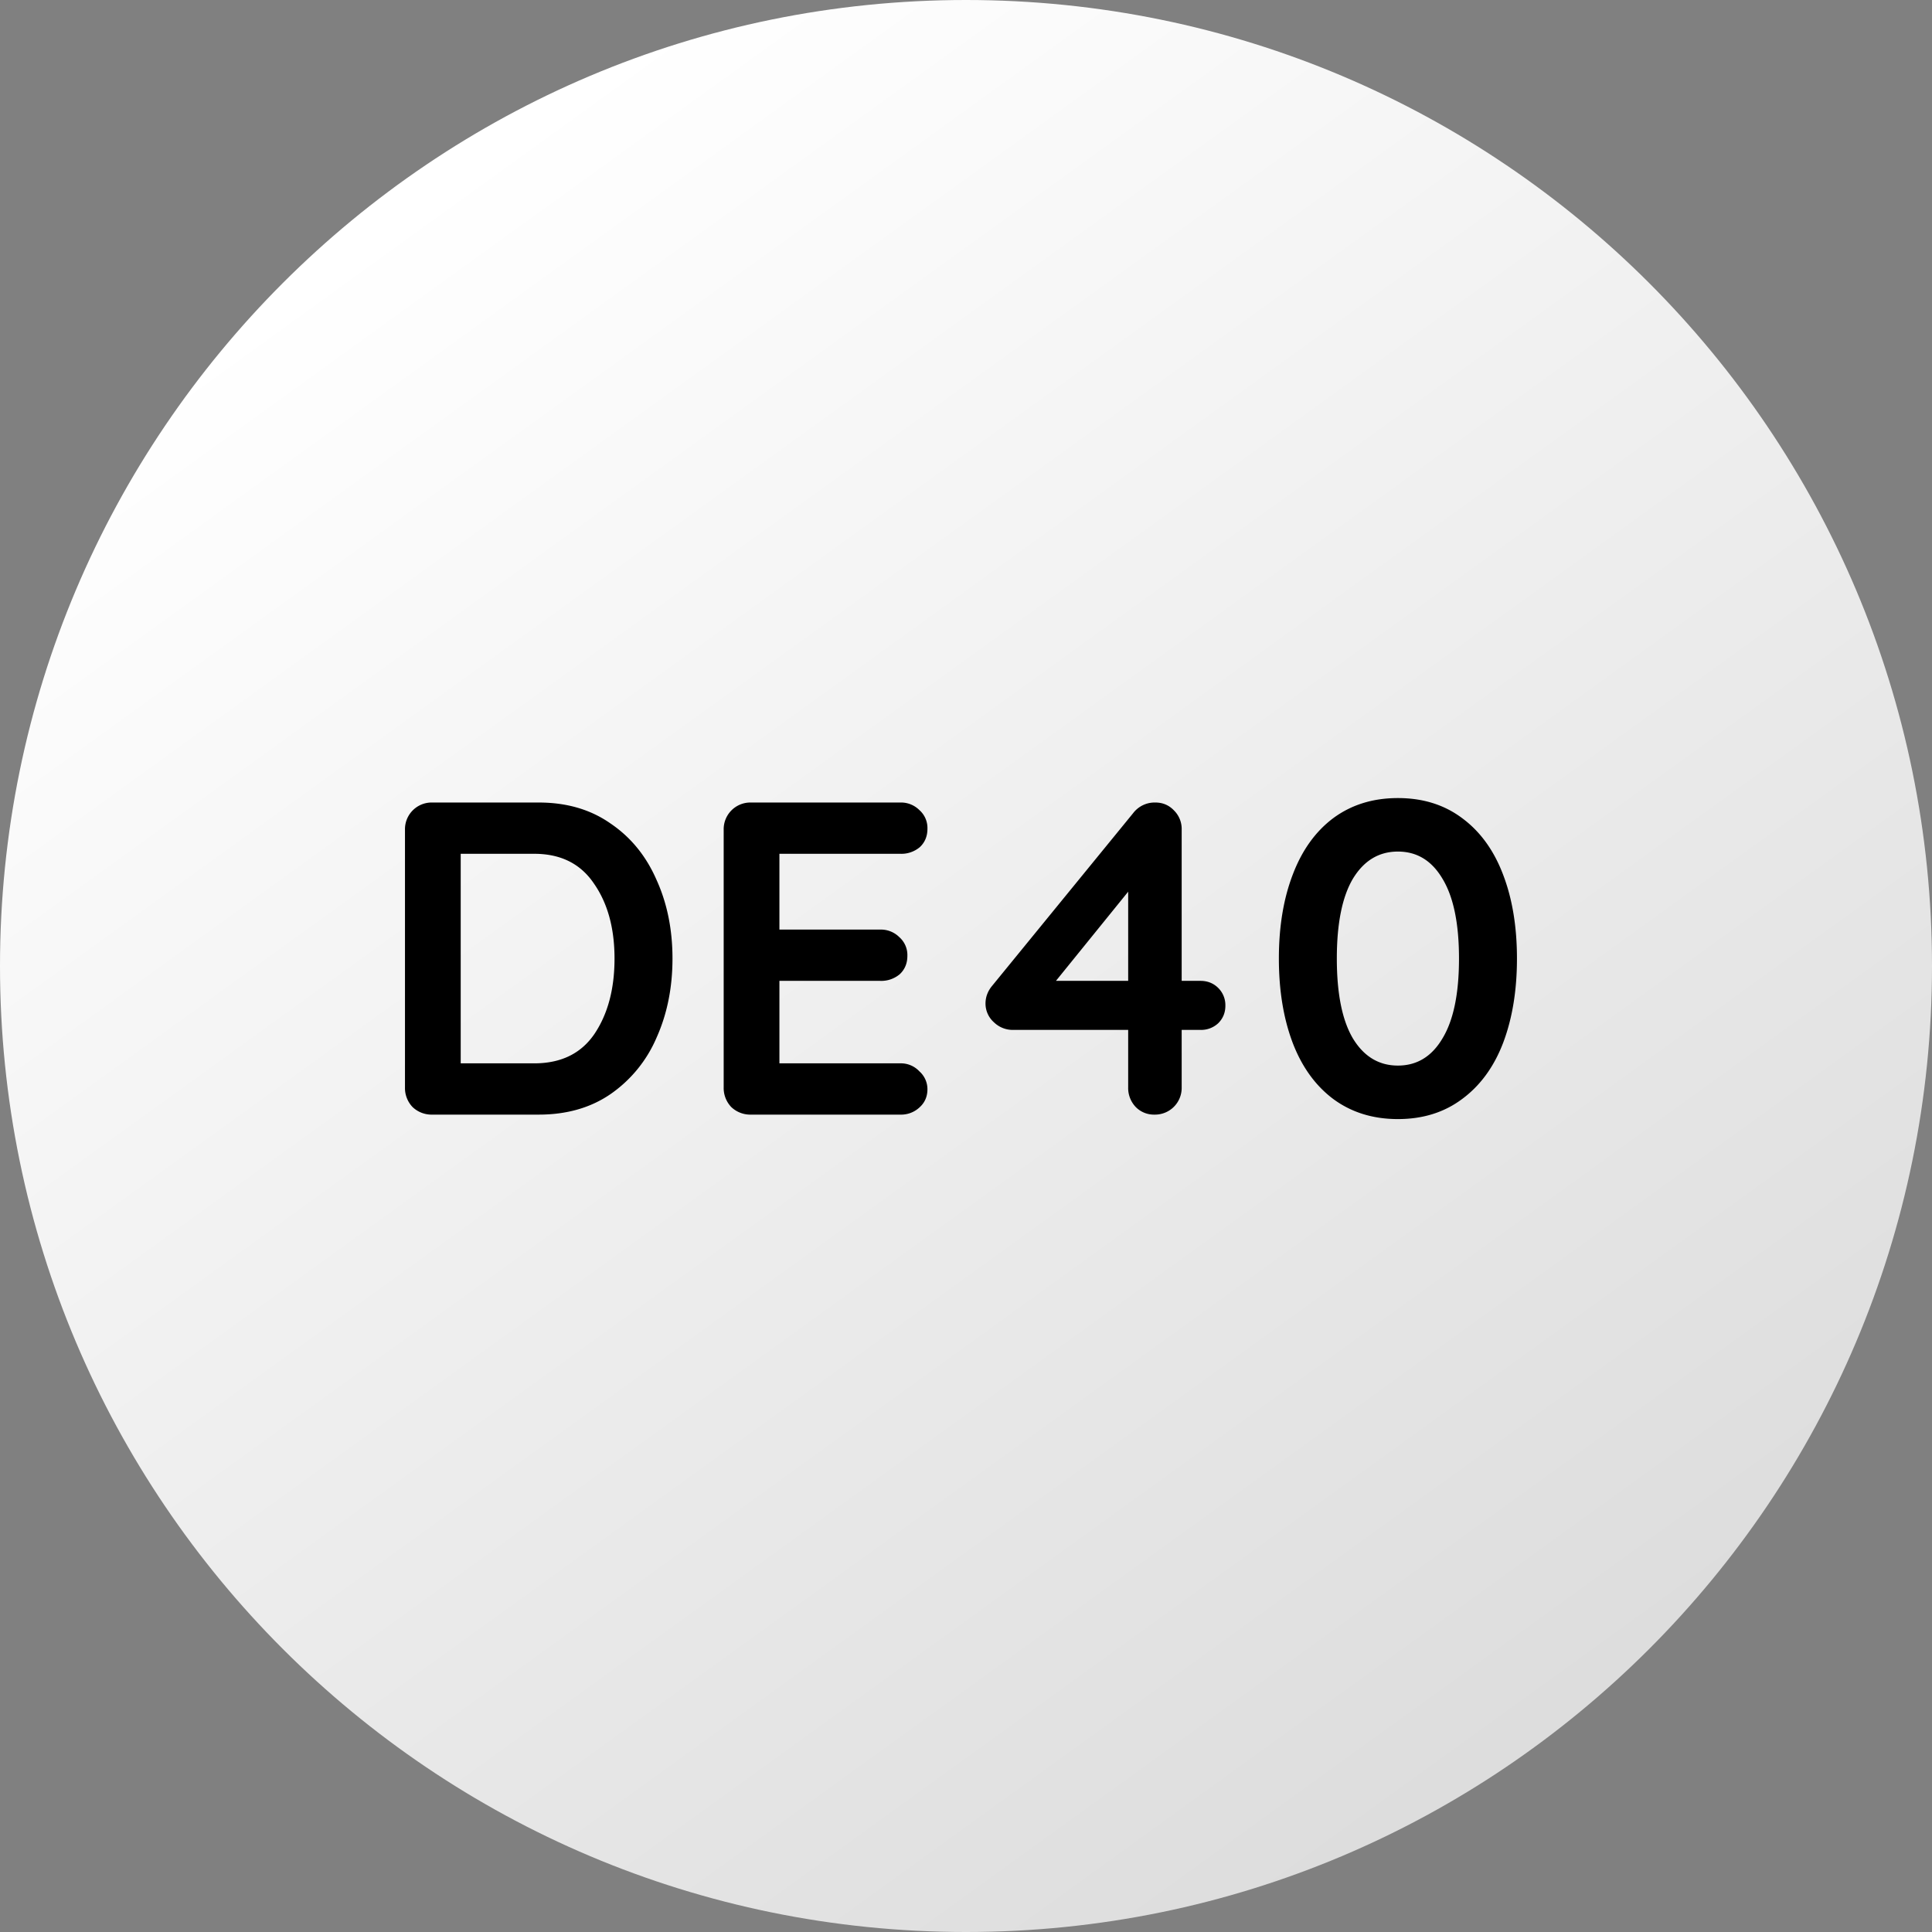
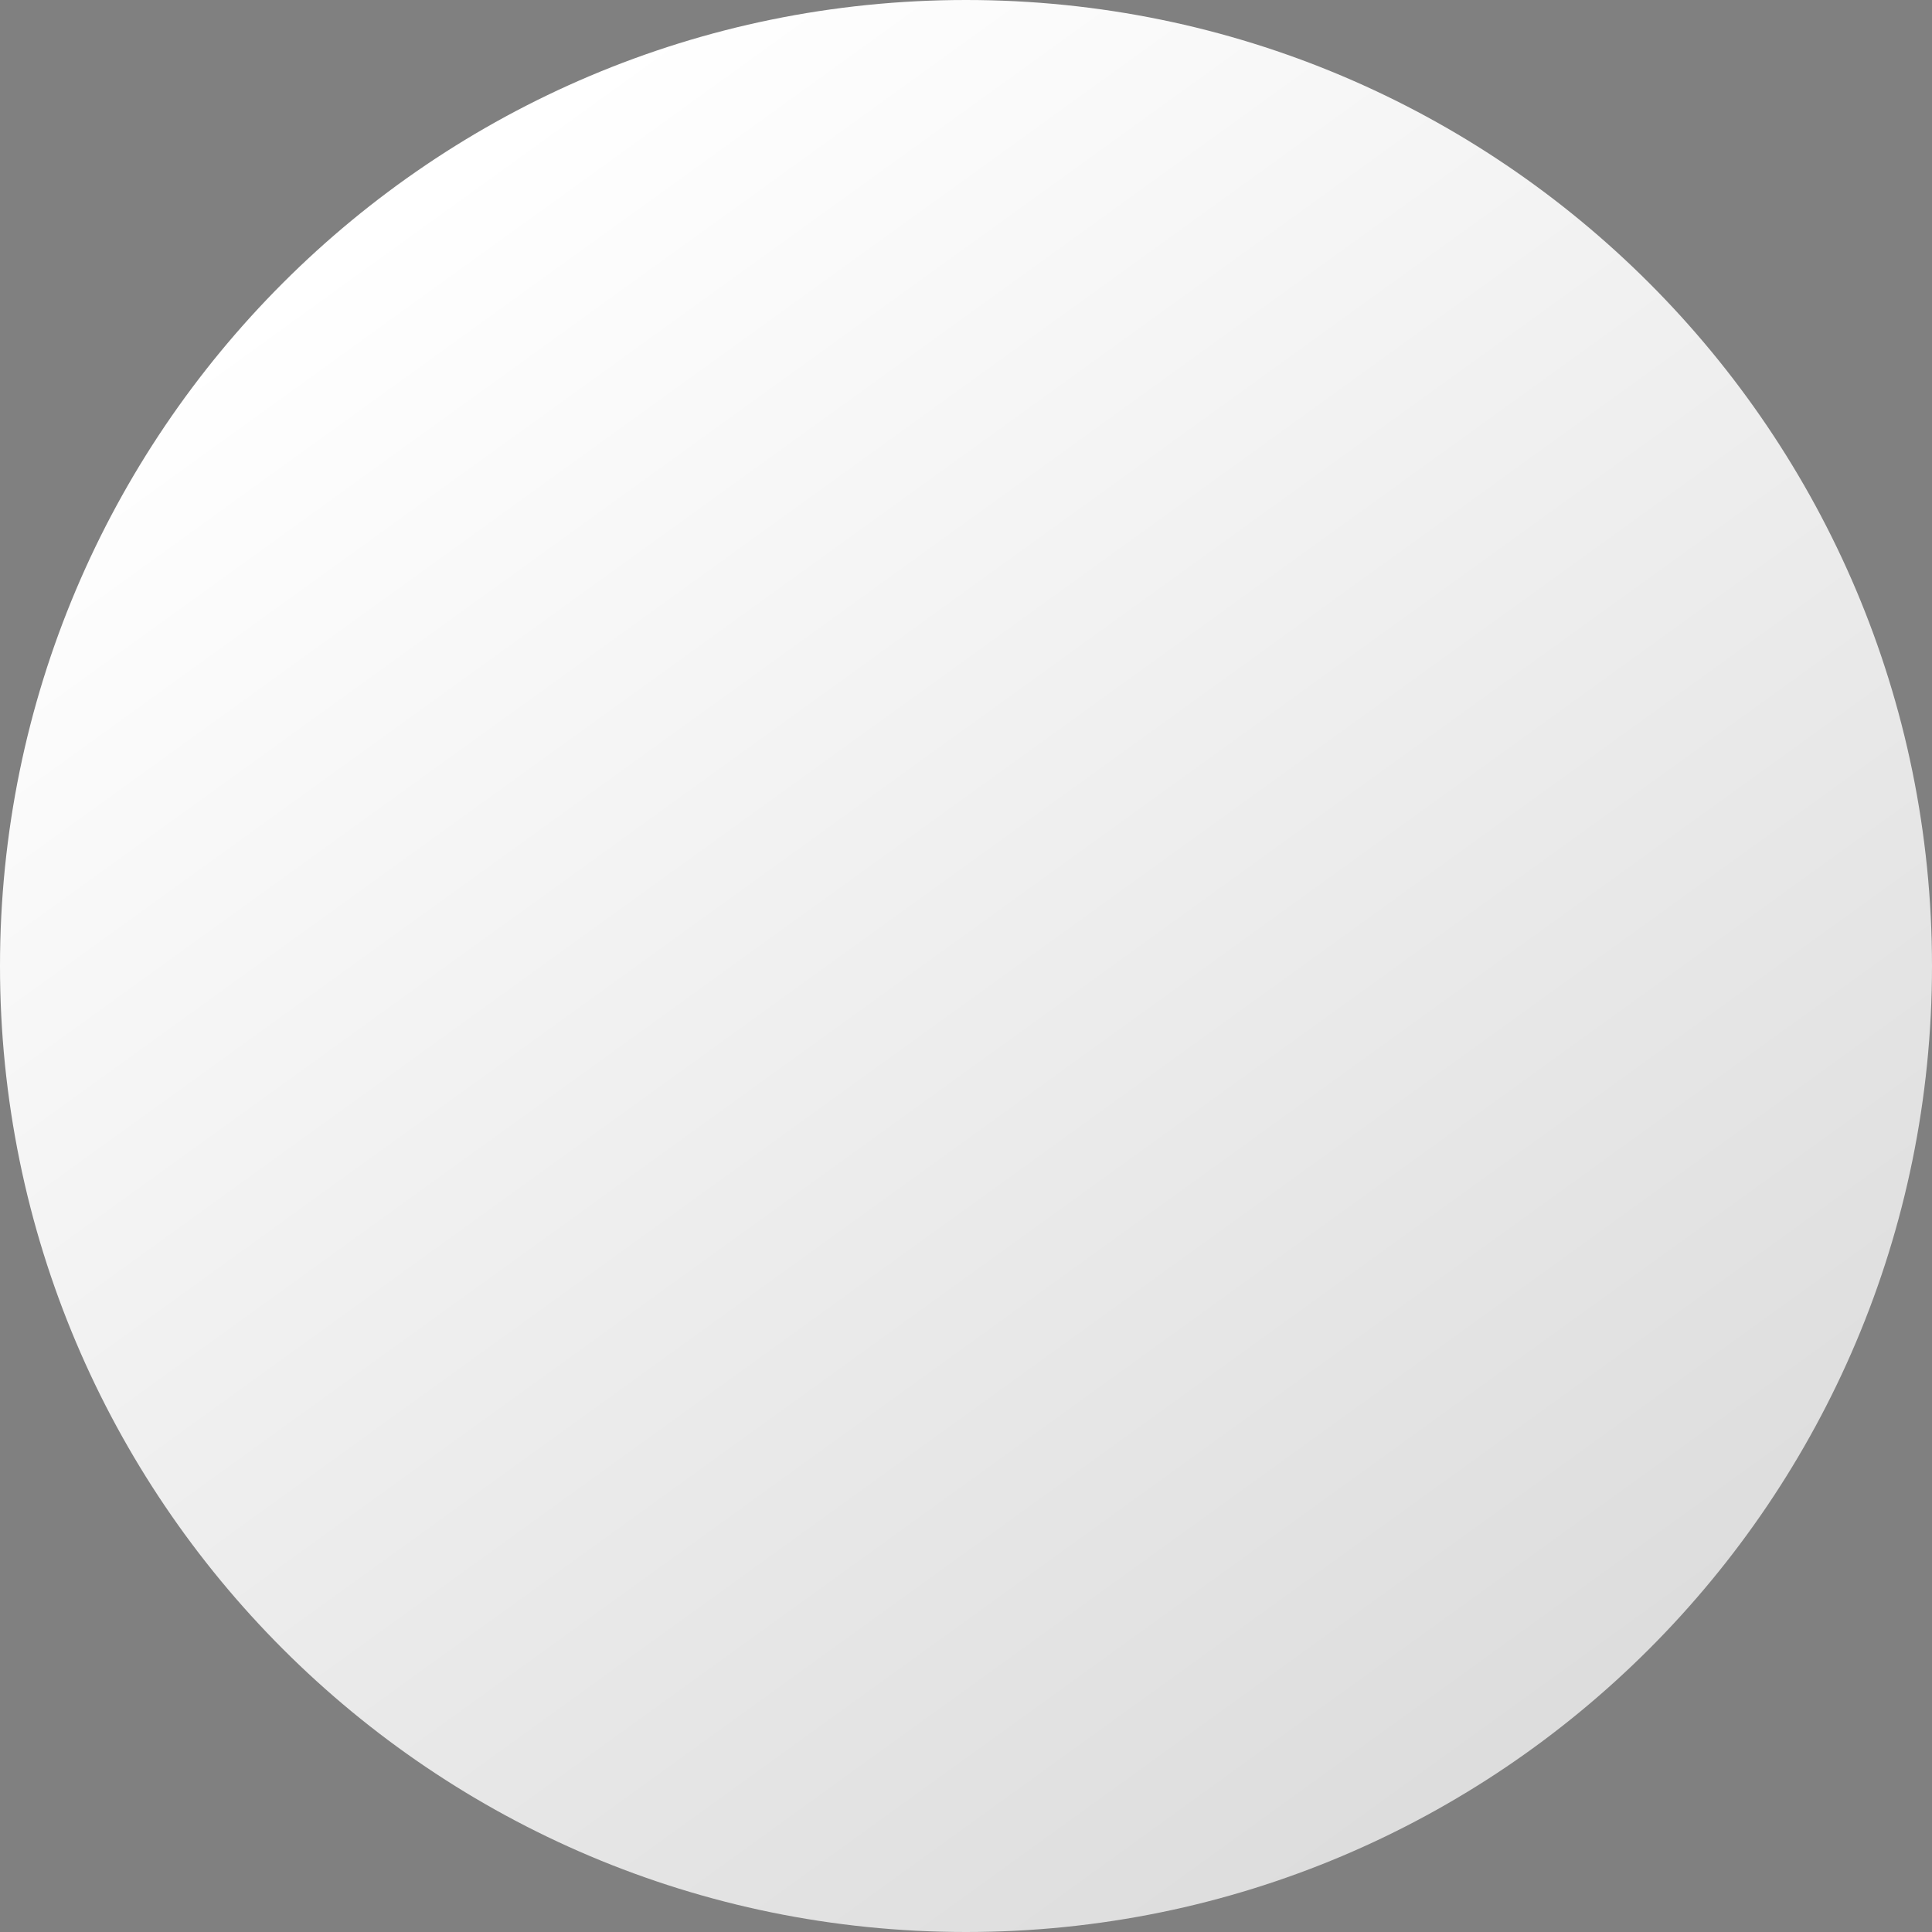
<svg xmlns="http://www.w3.org/2000/svg" width="52" height="52" fill="none">
  <rect width="100%" height="100%" fill="#808080" stroke="none" />
  <path d="M52 26c0 14.36-11.64 26-26 26S0 40.36 0 26 11.64 0 26 0s26 11.64 26 26Z" fill="url(#a)" />
-   <path d="M14.5 21.6c.752 0 1.396.188 1.932.564.544.368.956.872 1.236 1.512.288.632.432 1.34.432 2.124s-.144 1.496-.432 2.136a3.538 3.538 0 0 1-1.236 1.512c-.536.368-1.18.552-1.932.552h-2.868a.74.74 0 0 1-.528-.204.74.74 0 0 1-.204-.528v-6.936a.718.718 0 0 1 .732-.732H14.5Zm-.12 7.02c.72 0 1.26-.264 1.62-.792.36-.536.54-1.212.54-2.028 0-.816-.184-1.488-.552-2.016-.36-.536-.896-.804-1.608-.804H12.4v5.64h1.98ZM24.23 28.62a.68.68 0 0 1 .516.216.64.64 0 0 1 .216.48c0 .2-.072.364-.216.492a.723.723 0 0 1-.516.192h-4.02a.74.74 0 0 1-.528-.204.74.74 0 0 1-.204-.528v-6.936a.718.718 0 0 1 .732-.732h4.02a.7.7 0 0 1 .516.204.642.642 0 0 1 .216.504c0 .2-.068.364-.204.492a.769.769 0 0 1-.528.18h-3.252v2.04h2.712a.7.7 0 0 1 .516.204.642.642 0 0 1 .216.504c0 .2-.068.364-.204.492a.769.769 0 0 1-.528.18h-2.712v2.22h3.252ZM32.31 26.4c.191 0 .351.064.48.192a.651.651 0 0 1 .191.48c0 .184-.064.34-.192.468a.675.675 0 0 1-.48.18h-.504v1.548a.718.718 0 0 1-.732.732.685.685 0 0 1-.504-.204.74.74 0 0 1-.204-.528V27.72h-3.12a.725.725 0 0 1-.492-.204.674.674 0 0 1-.228-.504c0-.176.06-.336.18-.48l3.792-4.644a.728.728 0 0 1 .6-.288c.2 0 .368.072.504.216a.7.7 0 0 1 .204.516V26.4h.504Zm-1.945 0V24l-1.944 2.4h1.944ZM37.625 30.12c-.672 0-1.252-.18-1.74-.54-.48-.36-.844-.864-1.092-1.512-.248-.656-.372-1.412-.372-2.268 0-.856.124-1.608.372-2.256.248-.656.612-1.164 1.092-1.524.488-.36 1.068-.54 1.74-.54.672 0 1.248.18 1.728.54.488.36.856.868 1.104 1.524.248.648.372 1.4.372 2.256 0 .856-.124 1.612-.372 2.268-.248.648-.616 1.152-1.104 1.512-.48.36-1.056.54-1.728.54Zm0-1.44c.512 0 .912-.244 1.2-.732.296-.488.444-1.204.444-2.148 0-.944-.148-1.66-.444-2.148-.288-.488-.688-.732-1.2-.732s-.916.244-1.212.732c-.288.488-.432 1.204-.432 2.148 0 .944.144 1.66.432 2.148.296.488.7.732 1.212.732Z" fill="#000" />
  <defs>
    <linearGradient id="a" x1="12.235" y1="4.588" x2="42.059" y2="45.882" gradientUnits="userSpaceOnUse">
      <stop stop-color="#fff" />
      <stop offset="1" stop-color="#DDD" />
    </linearGradient>
  </defs>
</svg>